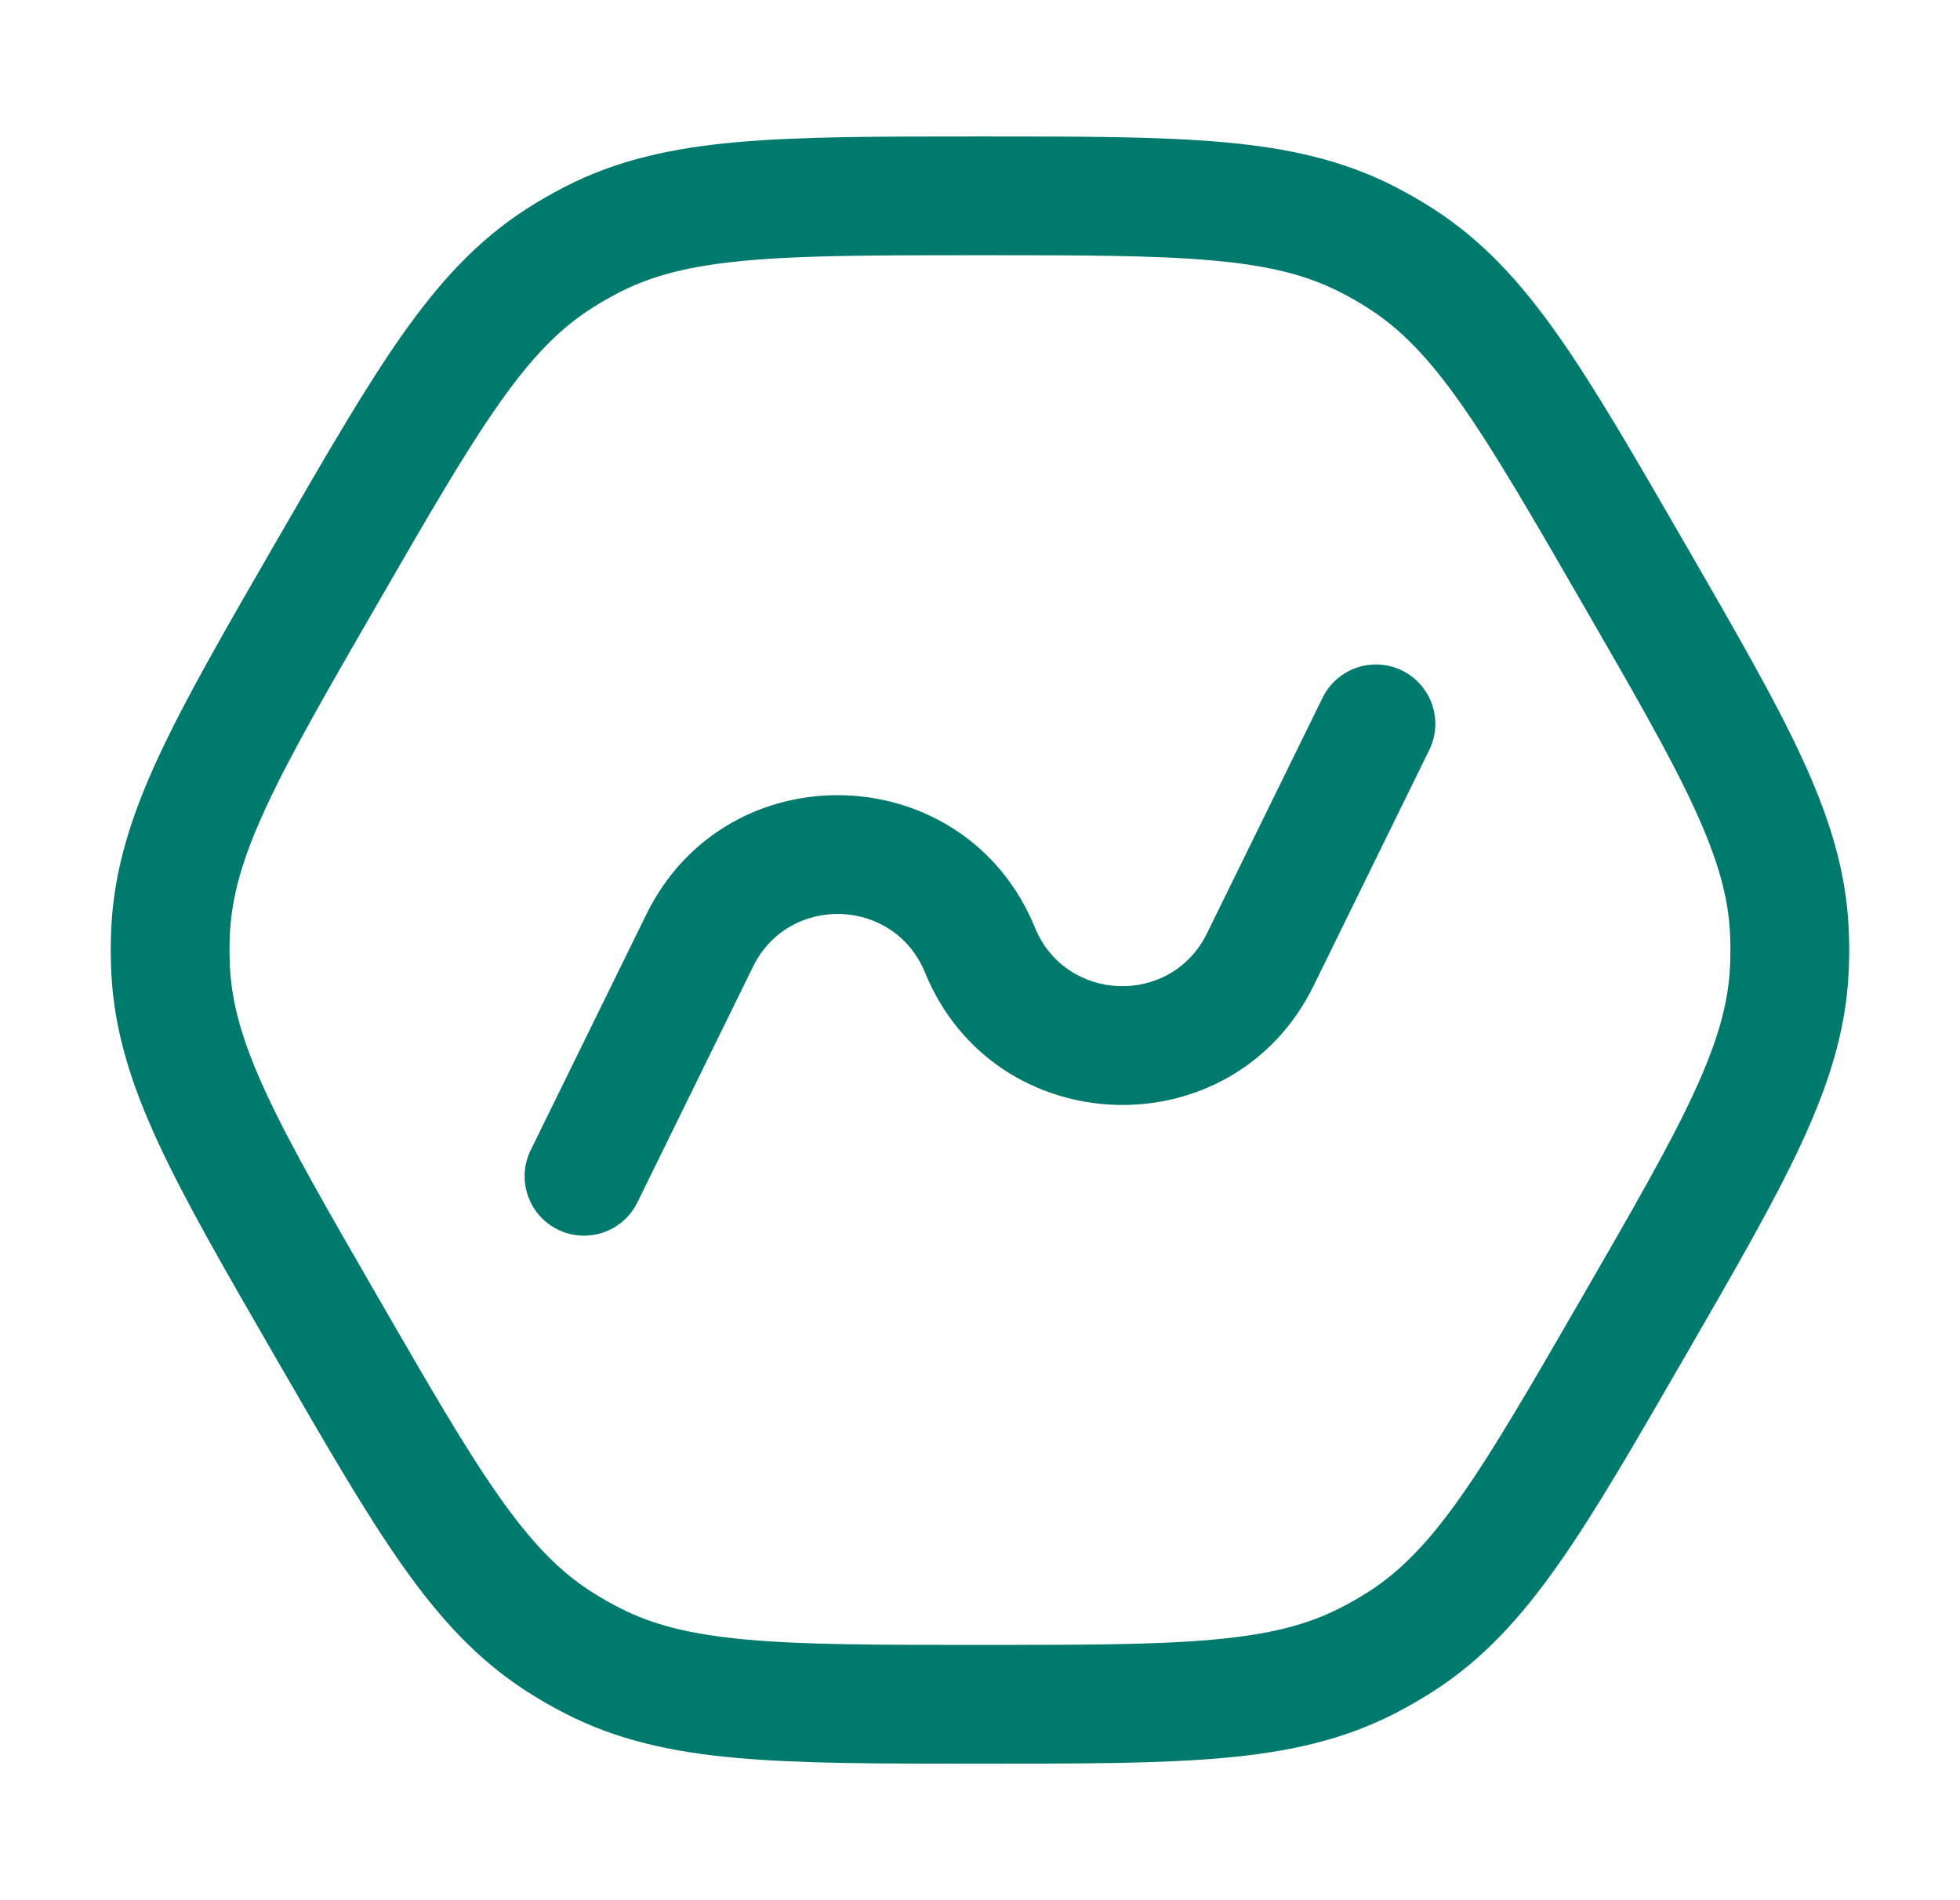
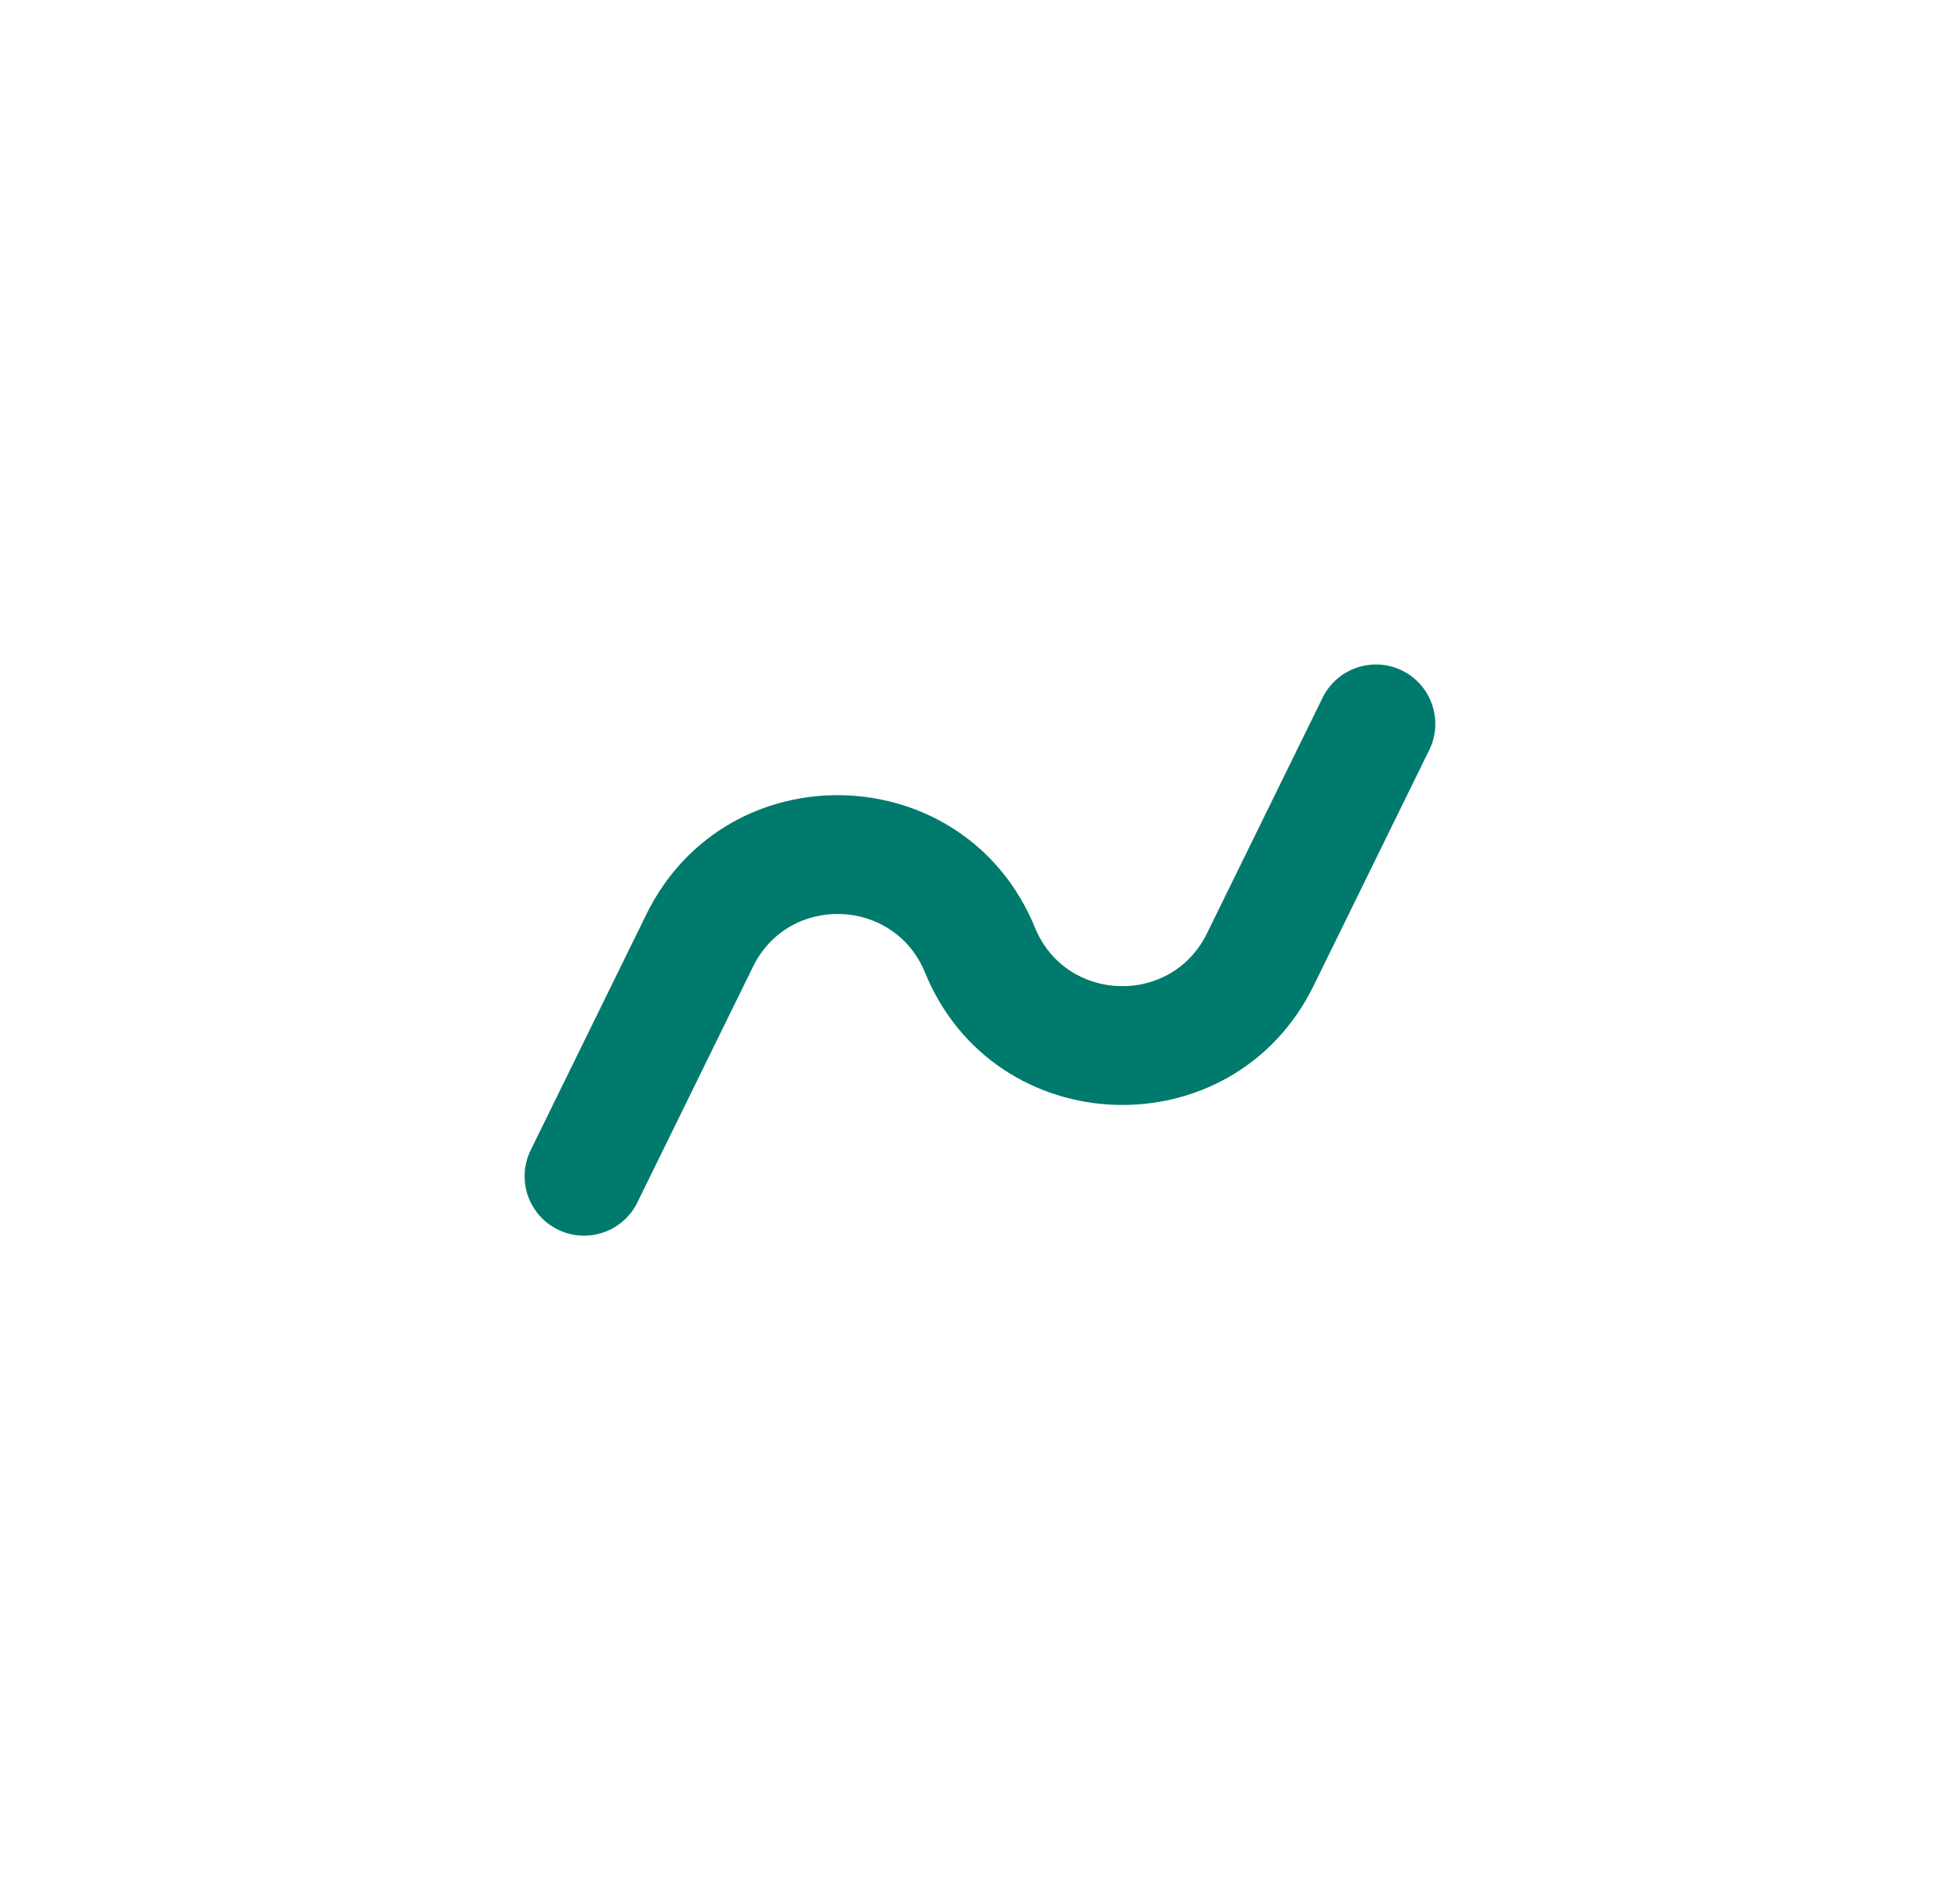
<svg xmlns="http://www.w3.org/2000/svg" width="33" height="32" viewBox="0 0 33 32" fill="none">
  <path d="M24.064 12.63C24.307 12.135 24.102 11.536 23.607 11.292C23.111 11.049 22.512 11.254 22.268 11.75L20.321 15.719C19.718 16.949 17.944 16.889 17.425 15.621C16.253 12.755 12.246 12.62 10.882 15.399L8.935 19.369C8.692 19.864 8.897 20.464 9.393 20.707C9.888 20.95 10.488 20.745 10.731 20.25L12.678 16.28C13.281 15.05 15.055 15.11 15.574 16.378C16.746 19.244 20.753 19.379 22.117 16.6L24.064 12.63Z" fill="#007A6C" />
-   <path fill-rule="evenodd" clip-rule="evenodd" d="M20.589 2.394C19.516 2.298 18.205 2.298 16.547 2.298H16.453C14.794 2.298 13.483 2.298 12.411 2.394C11.309 2.492 10.387 2.696 9.516 3.143C9.29 3.259 9.07 3.386 8.857 3.523C8.035 4.054 7.397 4.75 6.761 5.655C6.142 6.537 5.486 7.672 4.657 9.108L4.61 9.189C3.781 10.626 3.125 11.761 2.672 12.738C2.206 13.741 1.922 14.642 1.874 15.619C1.861 15.873 1.861 16.126 1.874 16.38C1.922 17.358 2.206 18.258 2.672 19.261C3.125 20.238 3.781 21.373 4.61 22.81L4.657 22.891C5.486 24.327 6.142 25.463 6.761 26.344C7.397 27.249 8.035 27.945 8.857 28.476C9.07 28.613 9.29 28.74 9.516 28.856C10.387 29.303 11.309 29.507 12.411 29.605C13.483 29.701 14.794 29.701 16.453 29.701H16.547C18.205 29.701 19.516 29.701 20.589 29.605C21.691 29.507 22.612 29.303 23.483 28.856C23.709 28.74 23.929 28.613 24.142 28.476C24.964 27.945 25.602 27.249 26.238 26.344C26.858 25.463 27.513 24.327 28.342 22.891L28.389 22.81C29.218 21.373 29.874 20.238 30.327 19.261C30.793 18.258 31.077 17.358 31.125 16.38C31.138 16.126 31.138 15.873 31.125 15.619C31.077 14.642 30.793 13.741 30.327 12.738C29.874 11.761 29.218 10.626 28.389 9.189L28.342 9.108C27.513 7.672 26.858 6.537 26.238 5.655C25.602 4.75 24.964 4.054 24.142 3.523C23.929 3.386 23.709 3.259 23.483 3.143C22.612 2.696 21.691 2.492 20.589 2.394ZM10.429 4.923C10.99 4.634 11.634 4.471 12.589 4.386C13.562 4.299 14.784 4.298 16.5 4.298C18.215 4.298 19.437 4.299 20.411 4.386C21.365 4.471 22.009 4.634 22.57 4.923C22.737 5.008 22.9 5.102 23.057 5.204C23.587 5.546 24.051 6.022 24.602 6.806C25.164 7.605 25.776 8.663 26.634 10.149C27.491 11.635 28.102 12.693 28.513 13.58C28.916 14.449 29.097 15.088 29.128 15.719C29.137 15.906 29.137 16.093 29.128 16.281C29.097 16.911 28.916 17.55 28.513 18.419C28.102 19.306 27.491 20.365 26.634 21.85C25.776 23.336 25.164 24.394 24.602 25.194C24.051 25.977 23.587 26.453 23.057 26.796C22.9 26.897 22.737 26.991 22.57 27.076C22.009 27.365 21.365 27.528 20.411 27.613C19.437 27.7 18.215 27.701 16.5 27.701C14.784 27.701 13.562 27.7 12.589 27.613C11.634 27.528 10.99 27.365 10.429 27.076C10.262 26.991 10.1 26.897 9.942 26.796C9.412 26.453 8.948 25.977 8.397 25.194C7.835 24.394 7.223 23.336 6.366 21.85C5.508 20.365 4.898 19.306 4.486 18.419C4.083 17.55 3.903 16.911 3.871 16.281C3.862 16.093 3.862 15.906 3.871 15.719C3.903 15.088 4.083 14.449 4.486 13.58C4.898 12.693 5.508 11.635 6.366 10.149C7.223 8.663 7.835 7.605 8.397 6.806C8.948 6.022 9.412 5.546 9.942 5.204C10.1 5.102 10.262 5.008 10.429 4.923Z" fill="#007A6C" />
</svg>